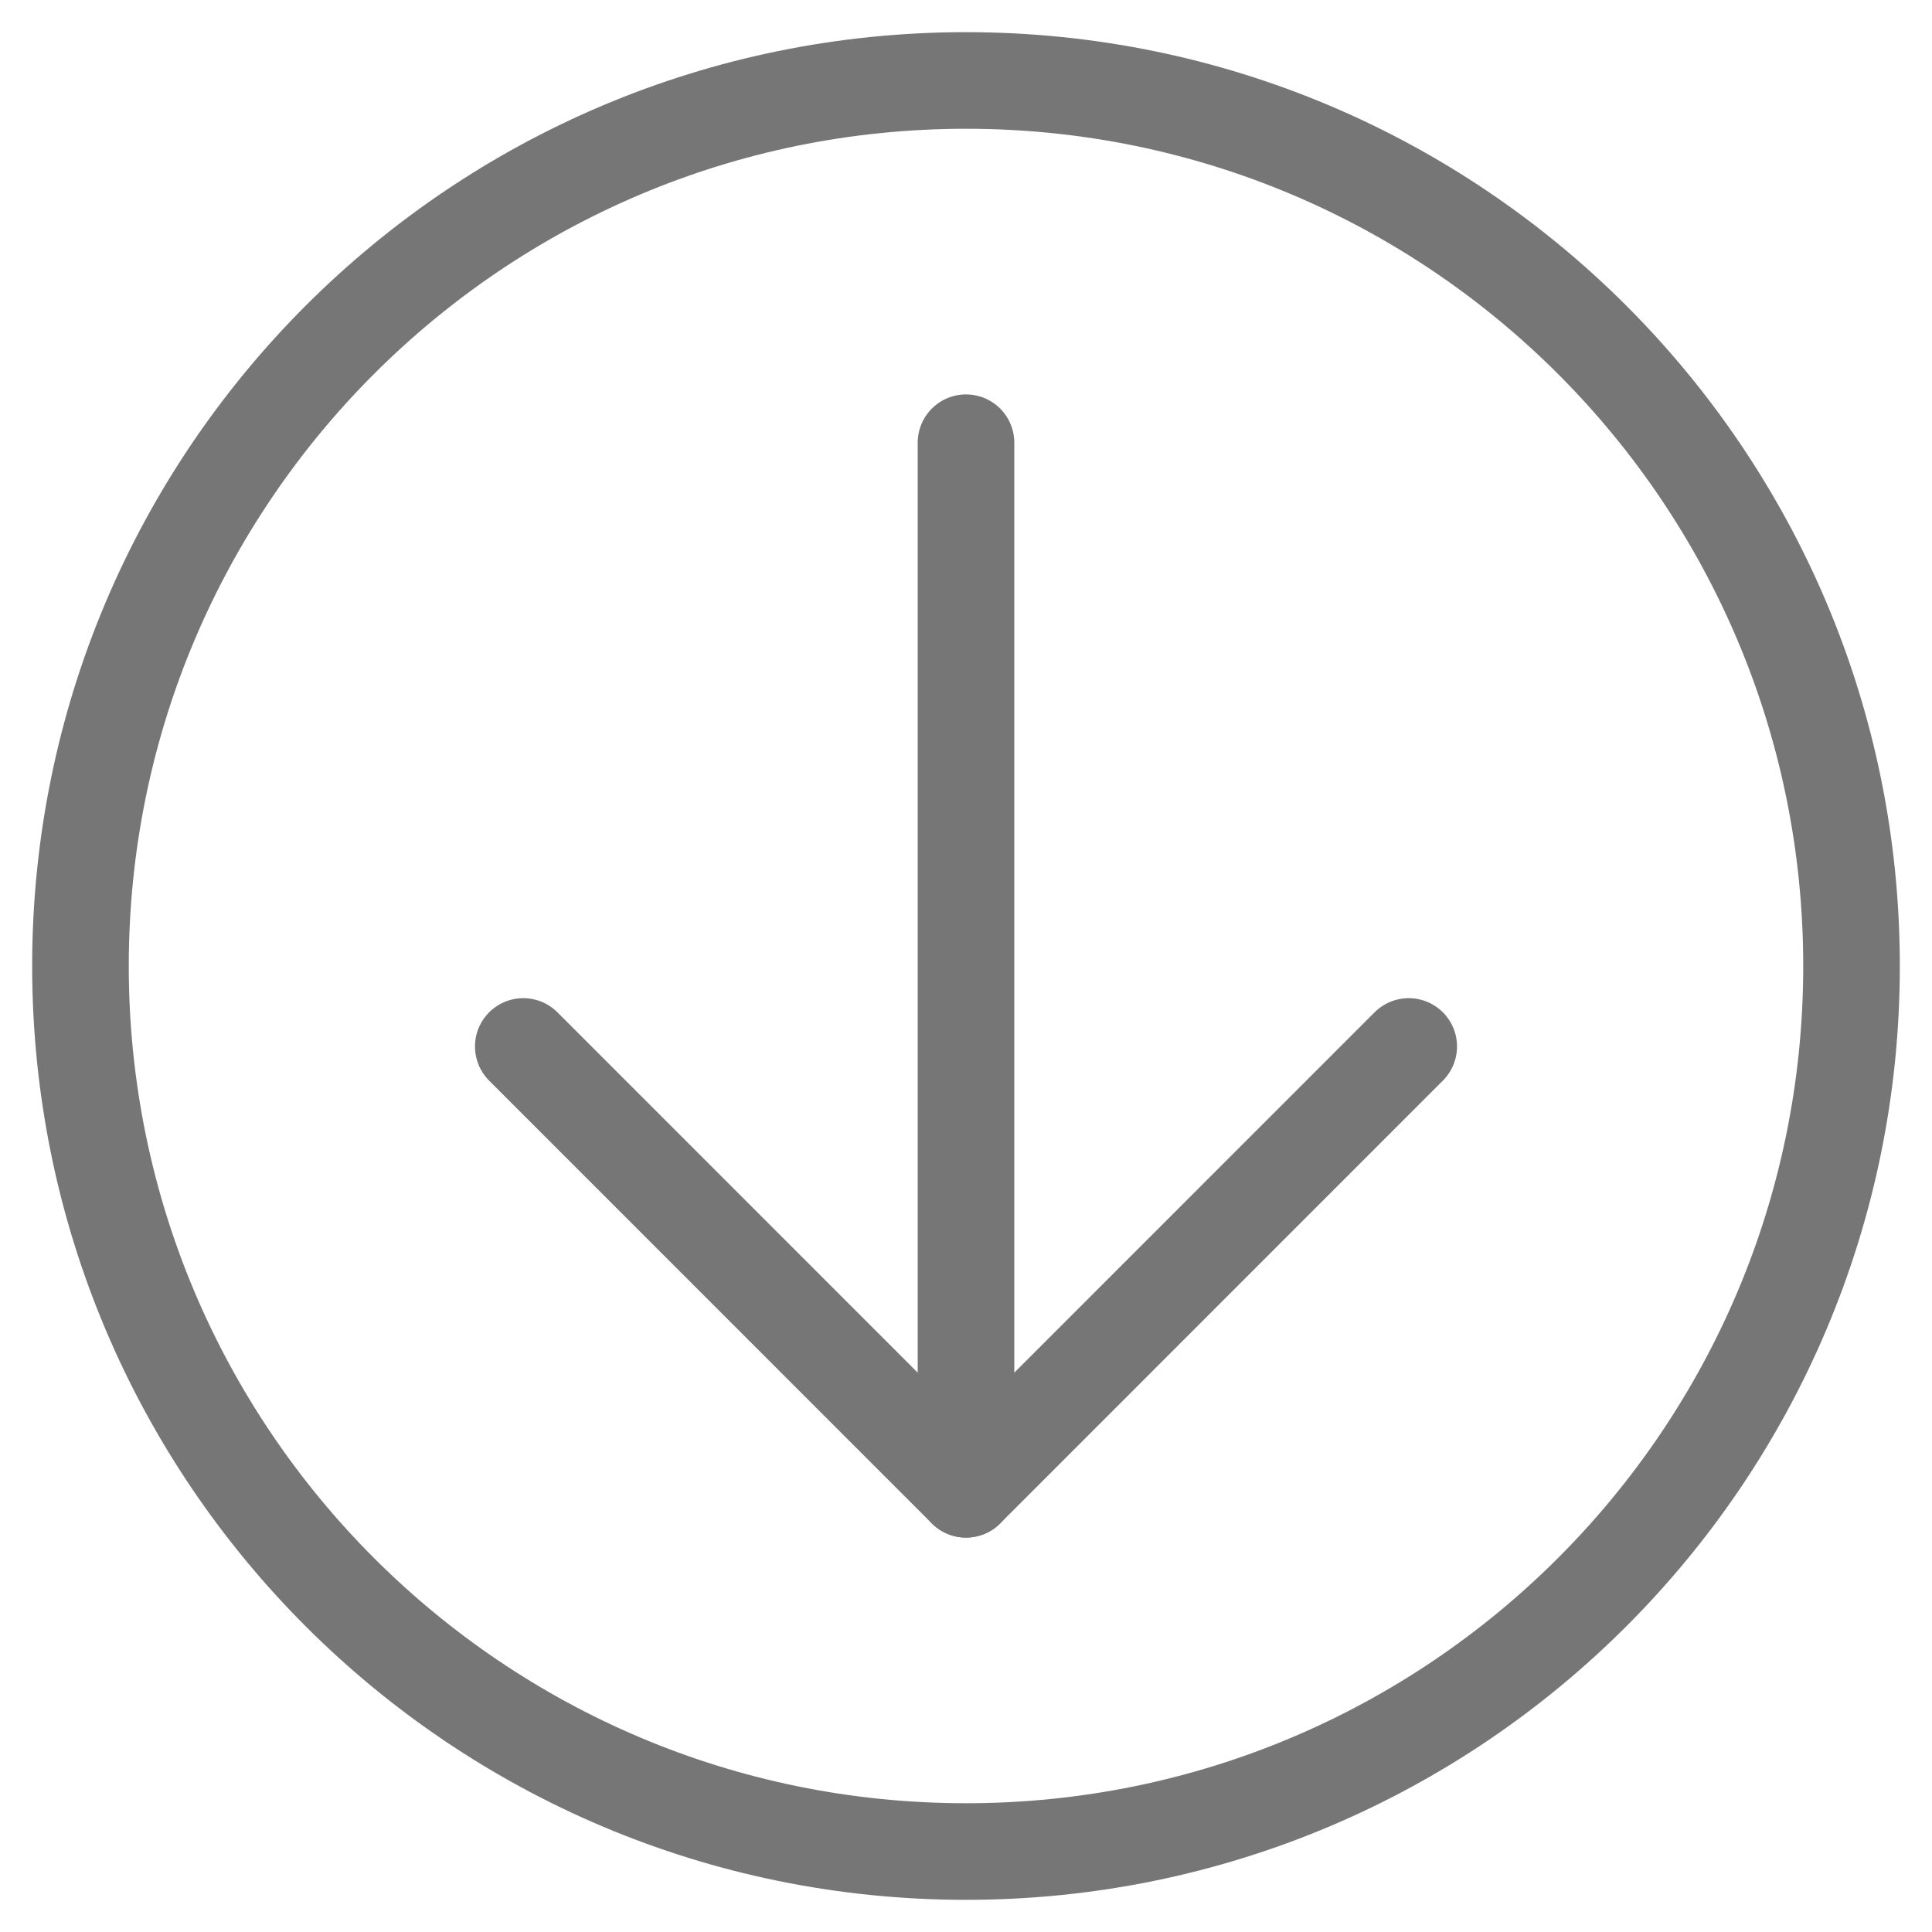
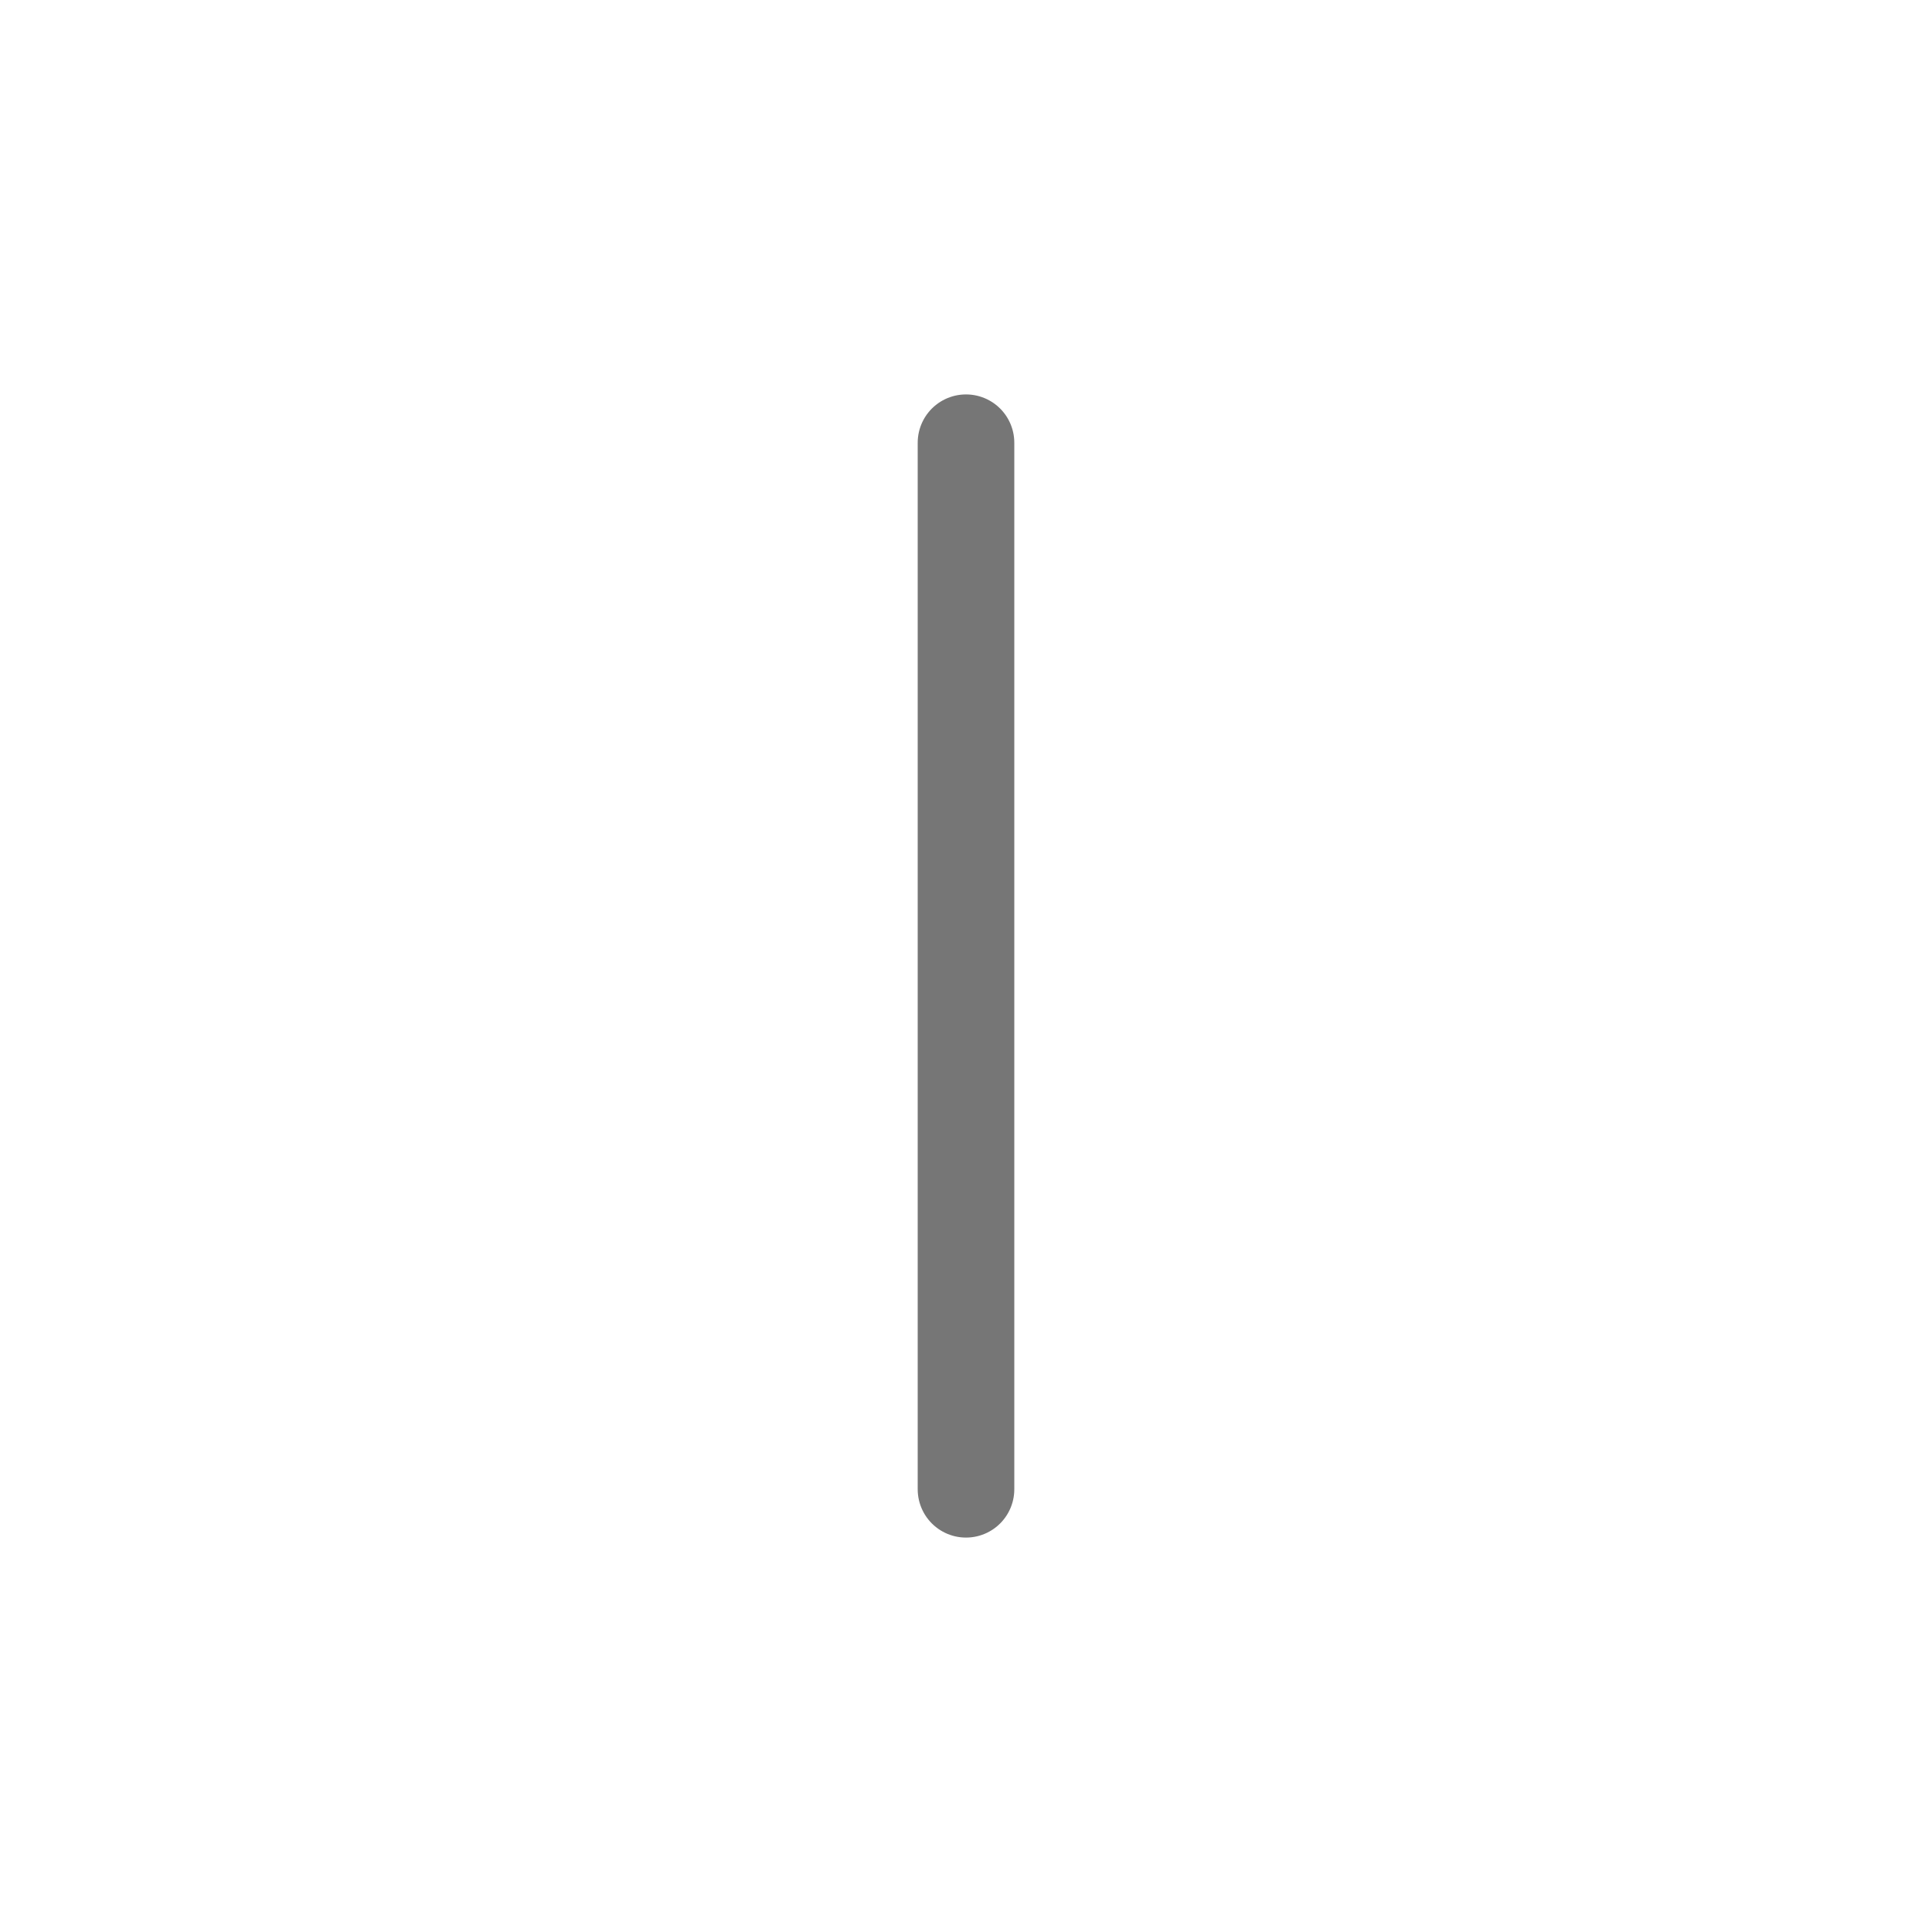
<svg xmlns="http://www.w3.org/2000/svg" width="20" height="20" viewBox="0 0 20 20" fill="none">
-   <path d="M10 19.167C15.063 19.167 19.167 15.063 19.167 10C19.167 4.937 15.063 0.833 10 0.833C4.937 0.833 0.833 4.937 0.833 10C0.833 15.063 4.937 19.167 10 19.167Z" stroke="#767676" stroke-linecap="round" stroke-linejoin="round" />
  <path d="M10 15.417V4.583" stroke="#767676" stroke-linecap="round" stroke-linejoin="round" />
-   <path d="M14.583 10.833L10 15.417L5.417 10.833" stroke="#767676" stroke-linecap="round" stroke-linejoin="round" />
</svg>